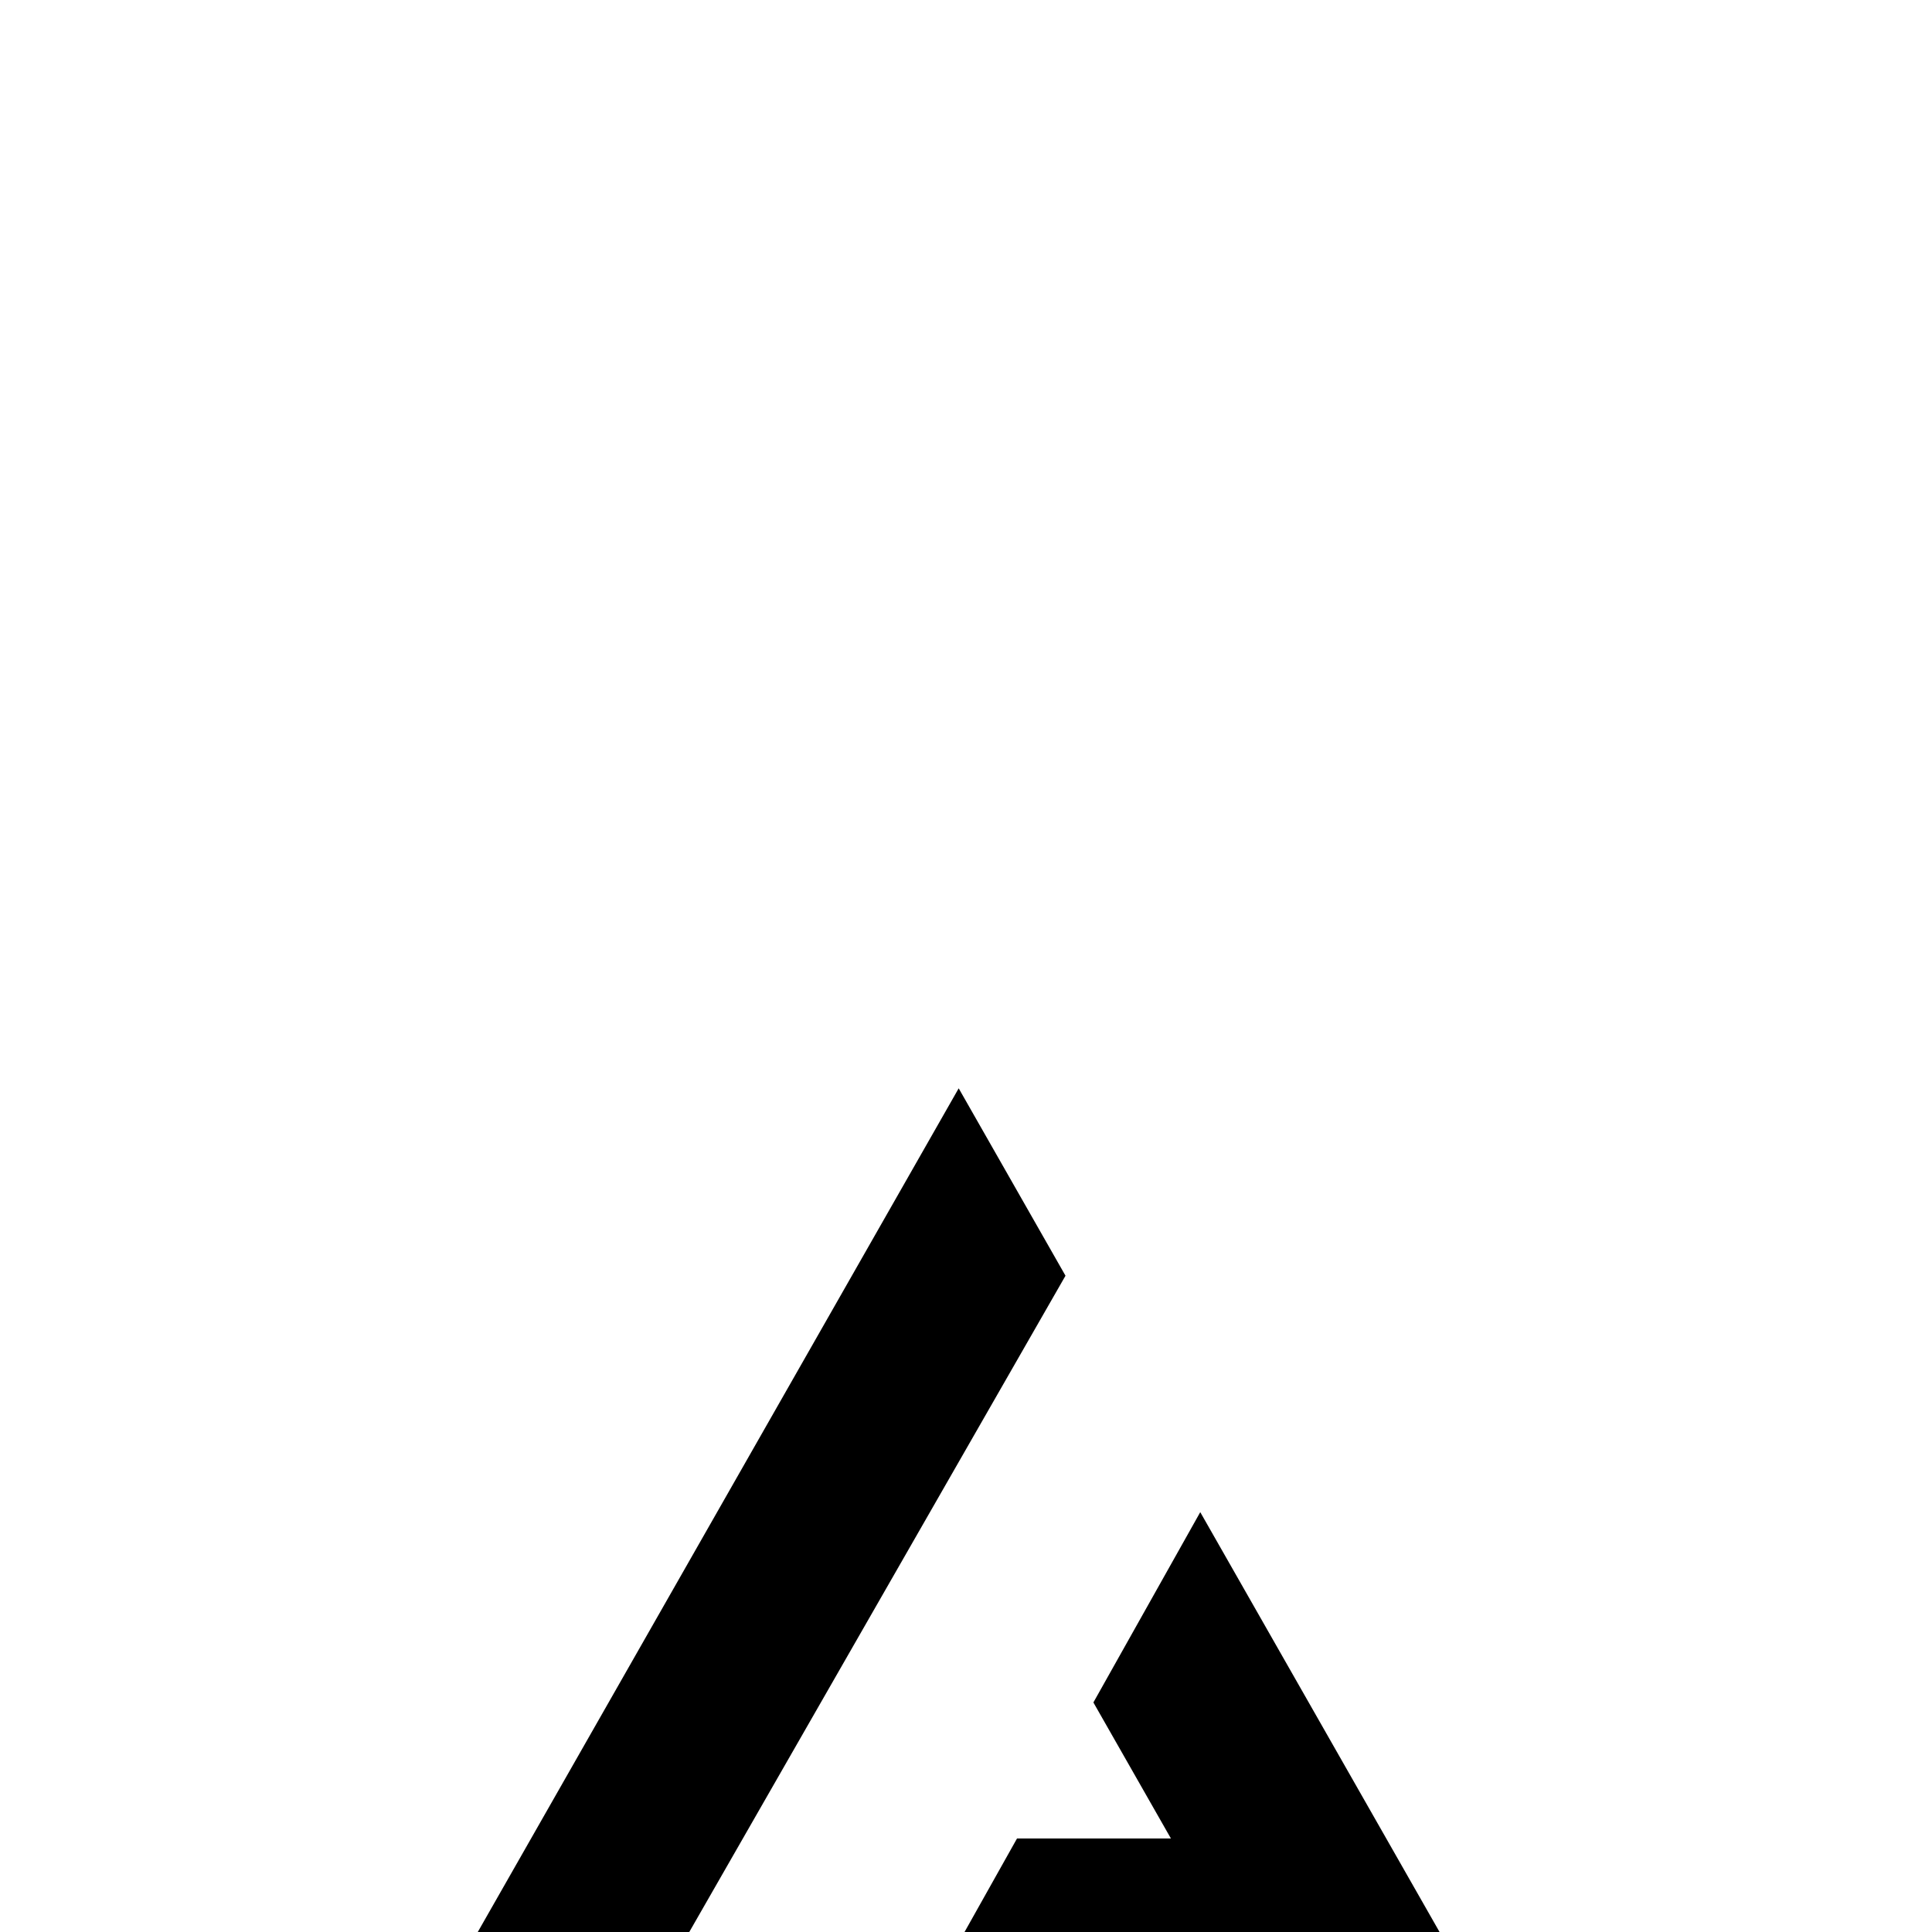
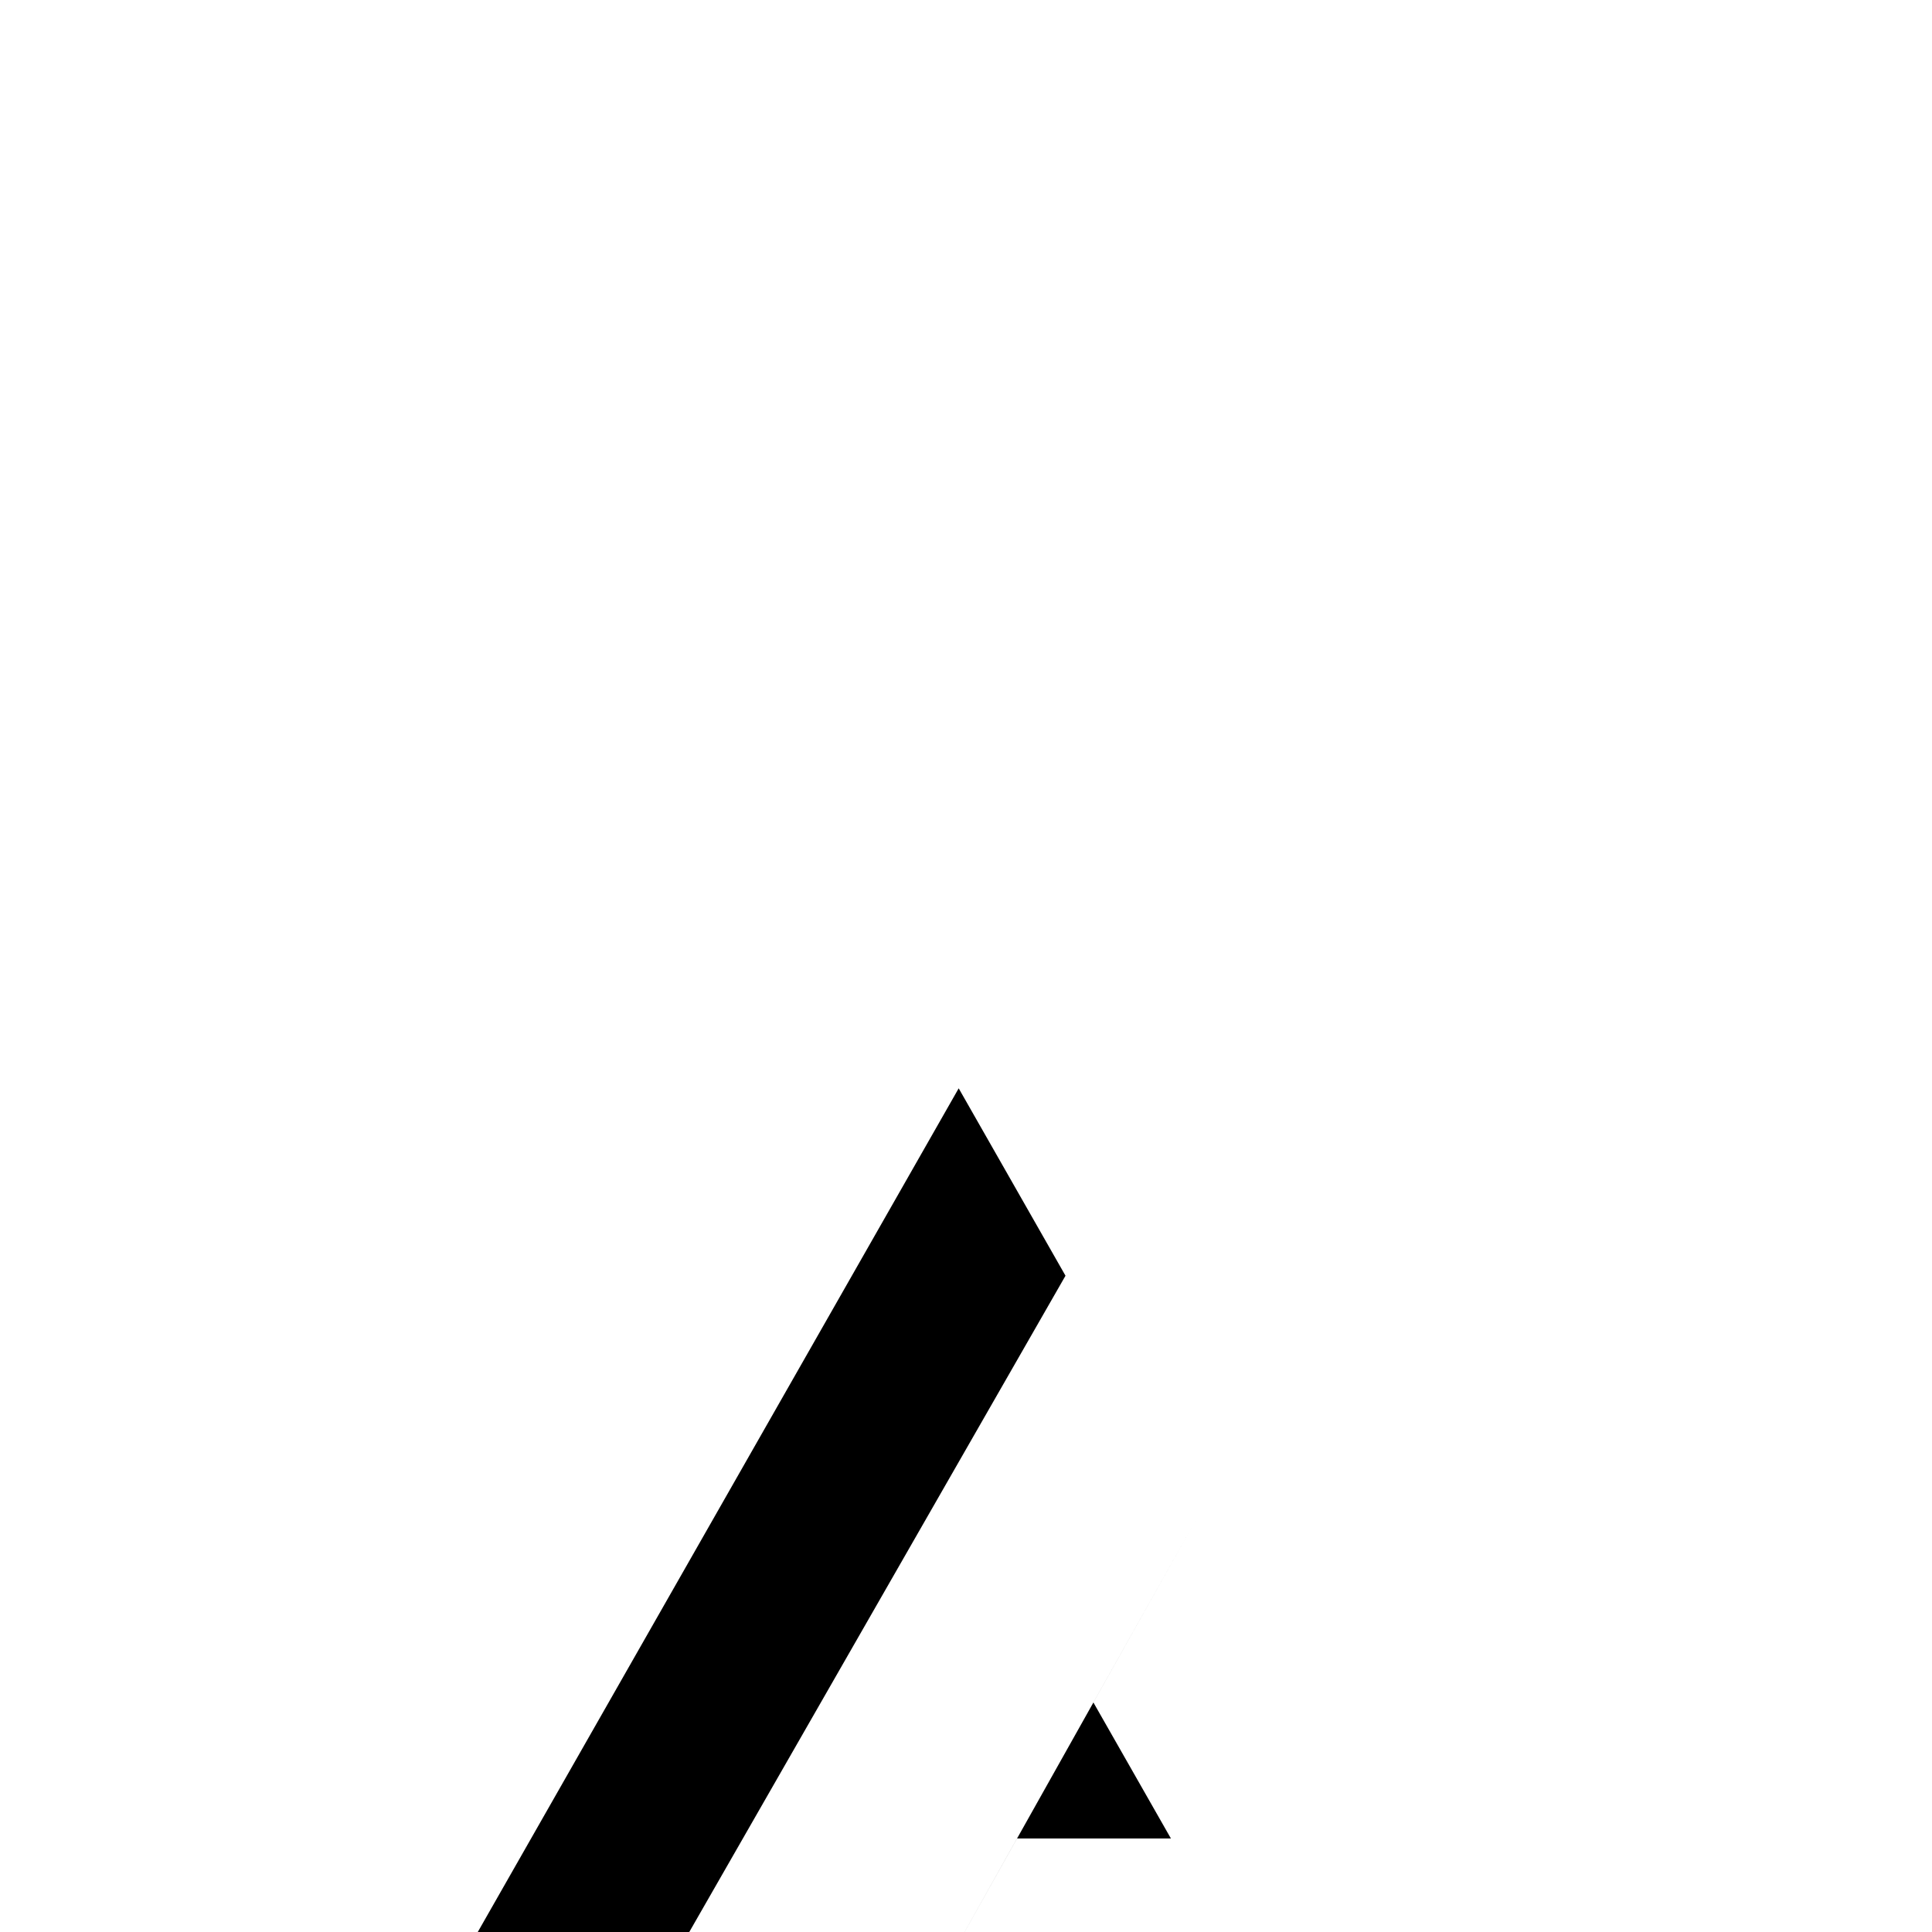
<svg xmlns="http://www.w3.org/2000/svg" fill="none" height="120" viewBox="0 0 32 10" width="120">
-   <path clipRule="evenodd" d="M17.648 10.13L15.879 7.026L7.03 22.55H10.528L17.648 10.13ZM19.88 14.046L18.11 17.198L19.394 19.451H16.845L15.106 22.55H24.727L19.88 14.046Z" fill="currentColor" fillRule="evenodd" />
+   <path clipRule="evenodd" d="M17.648 10.13L15.879 7.026L7.03 22.55H10.528L17.648 10.13ZM19.88 14.046L18.11 17.198L19.394 19.451H16.845L15.106 22.55L19.88 14.046Z" fill="currentColor" fillRule="evenodd" />
</svg>